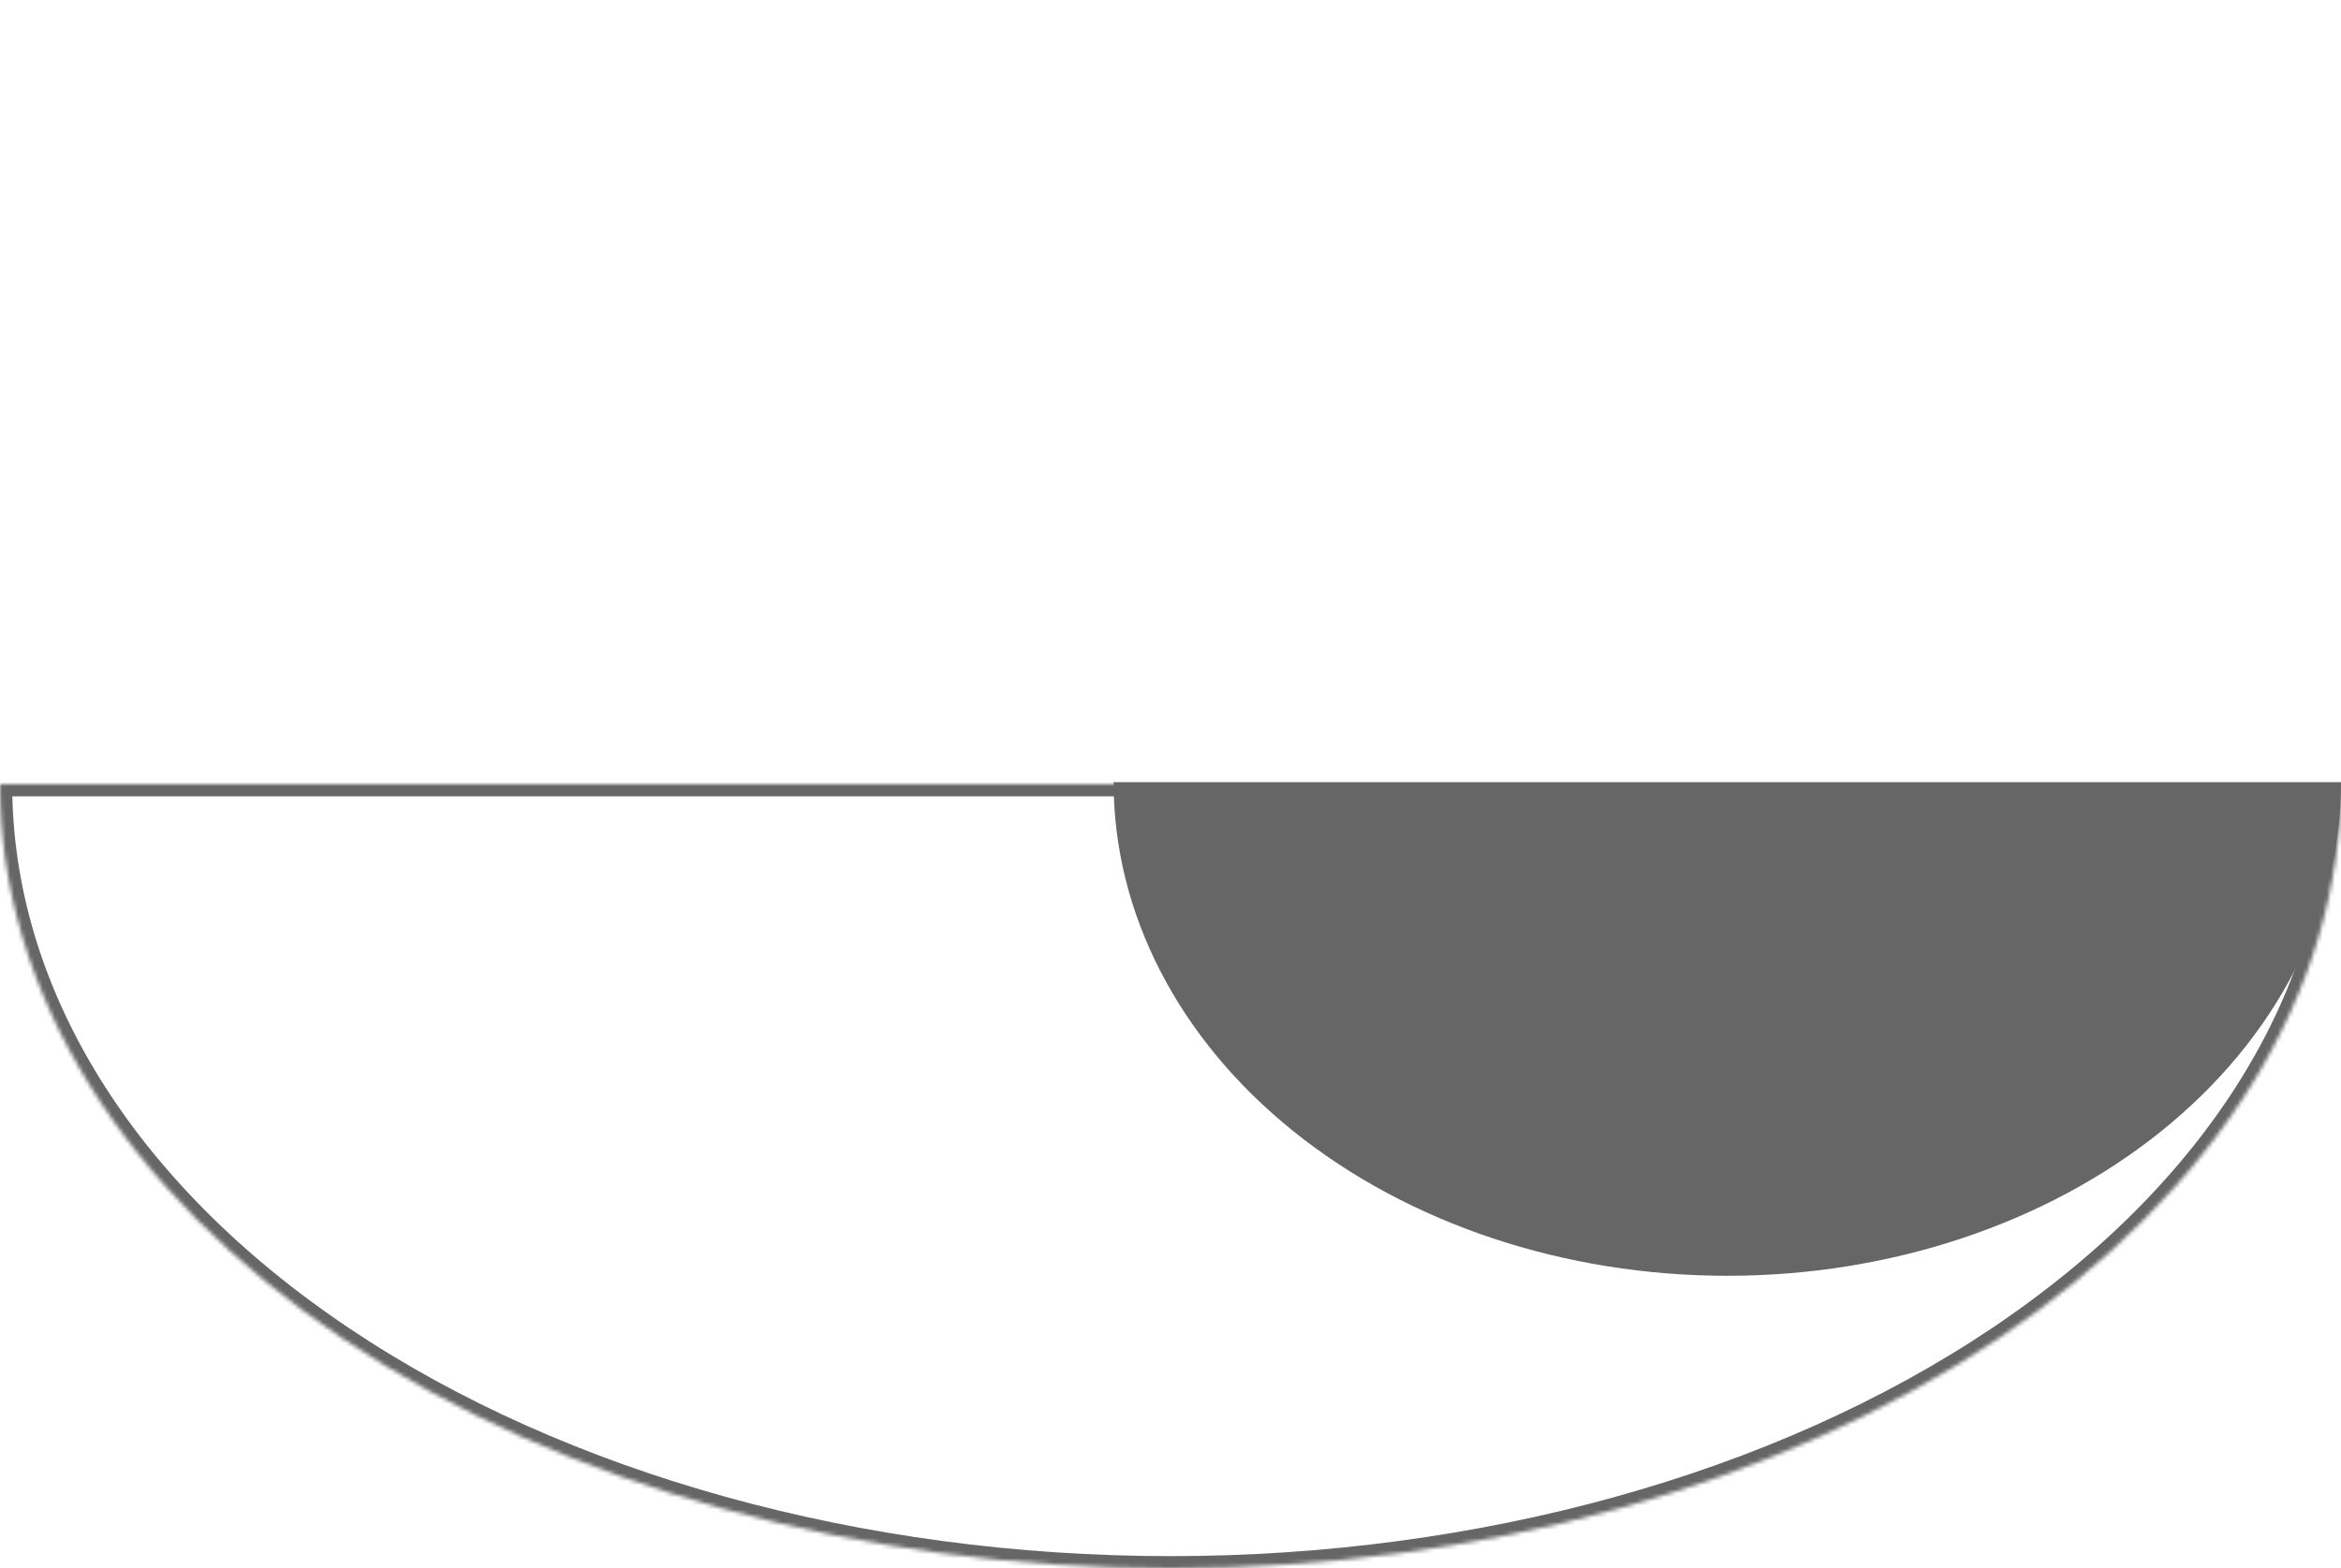
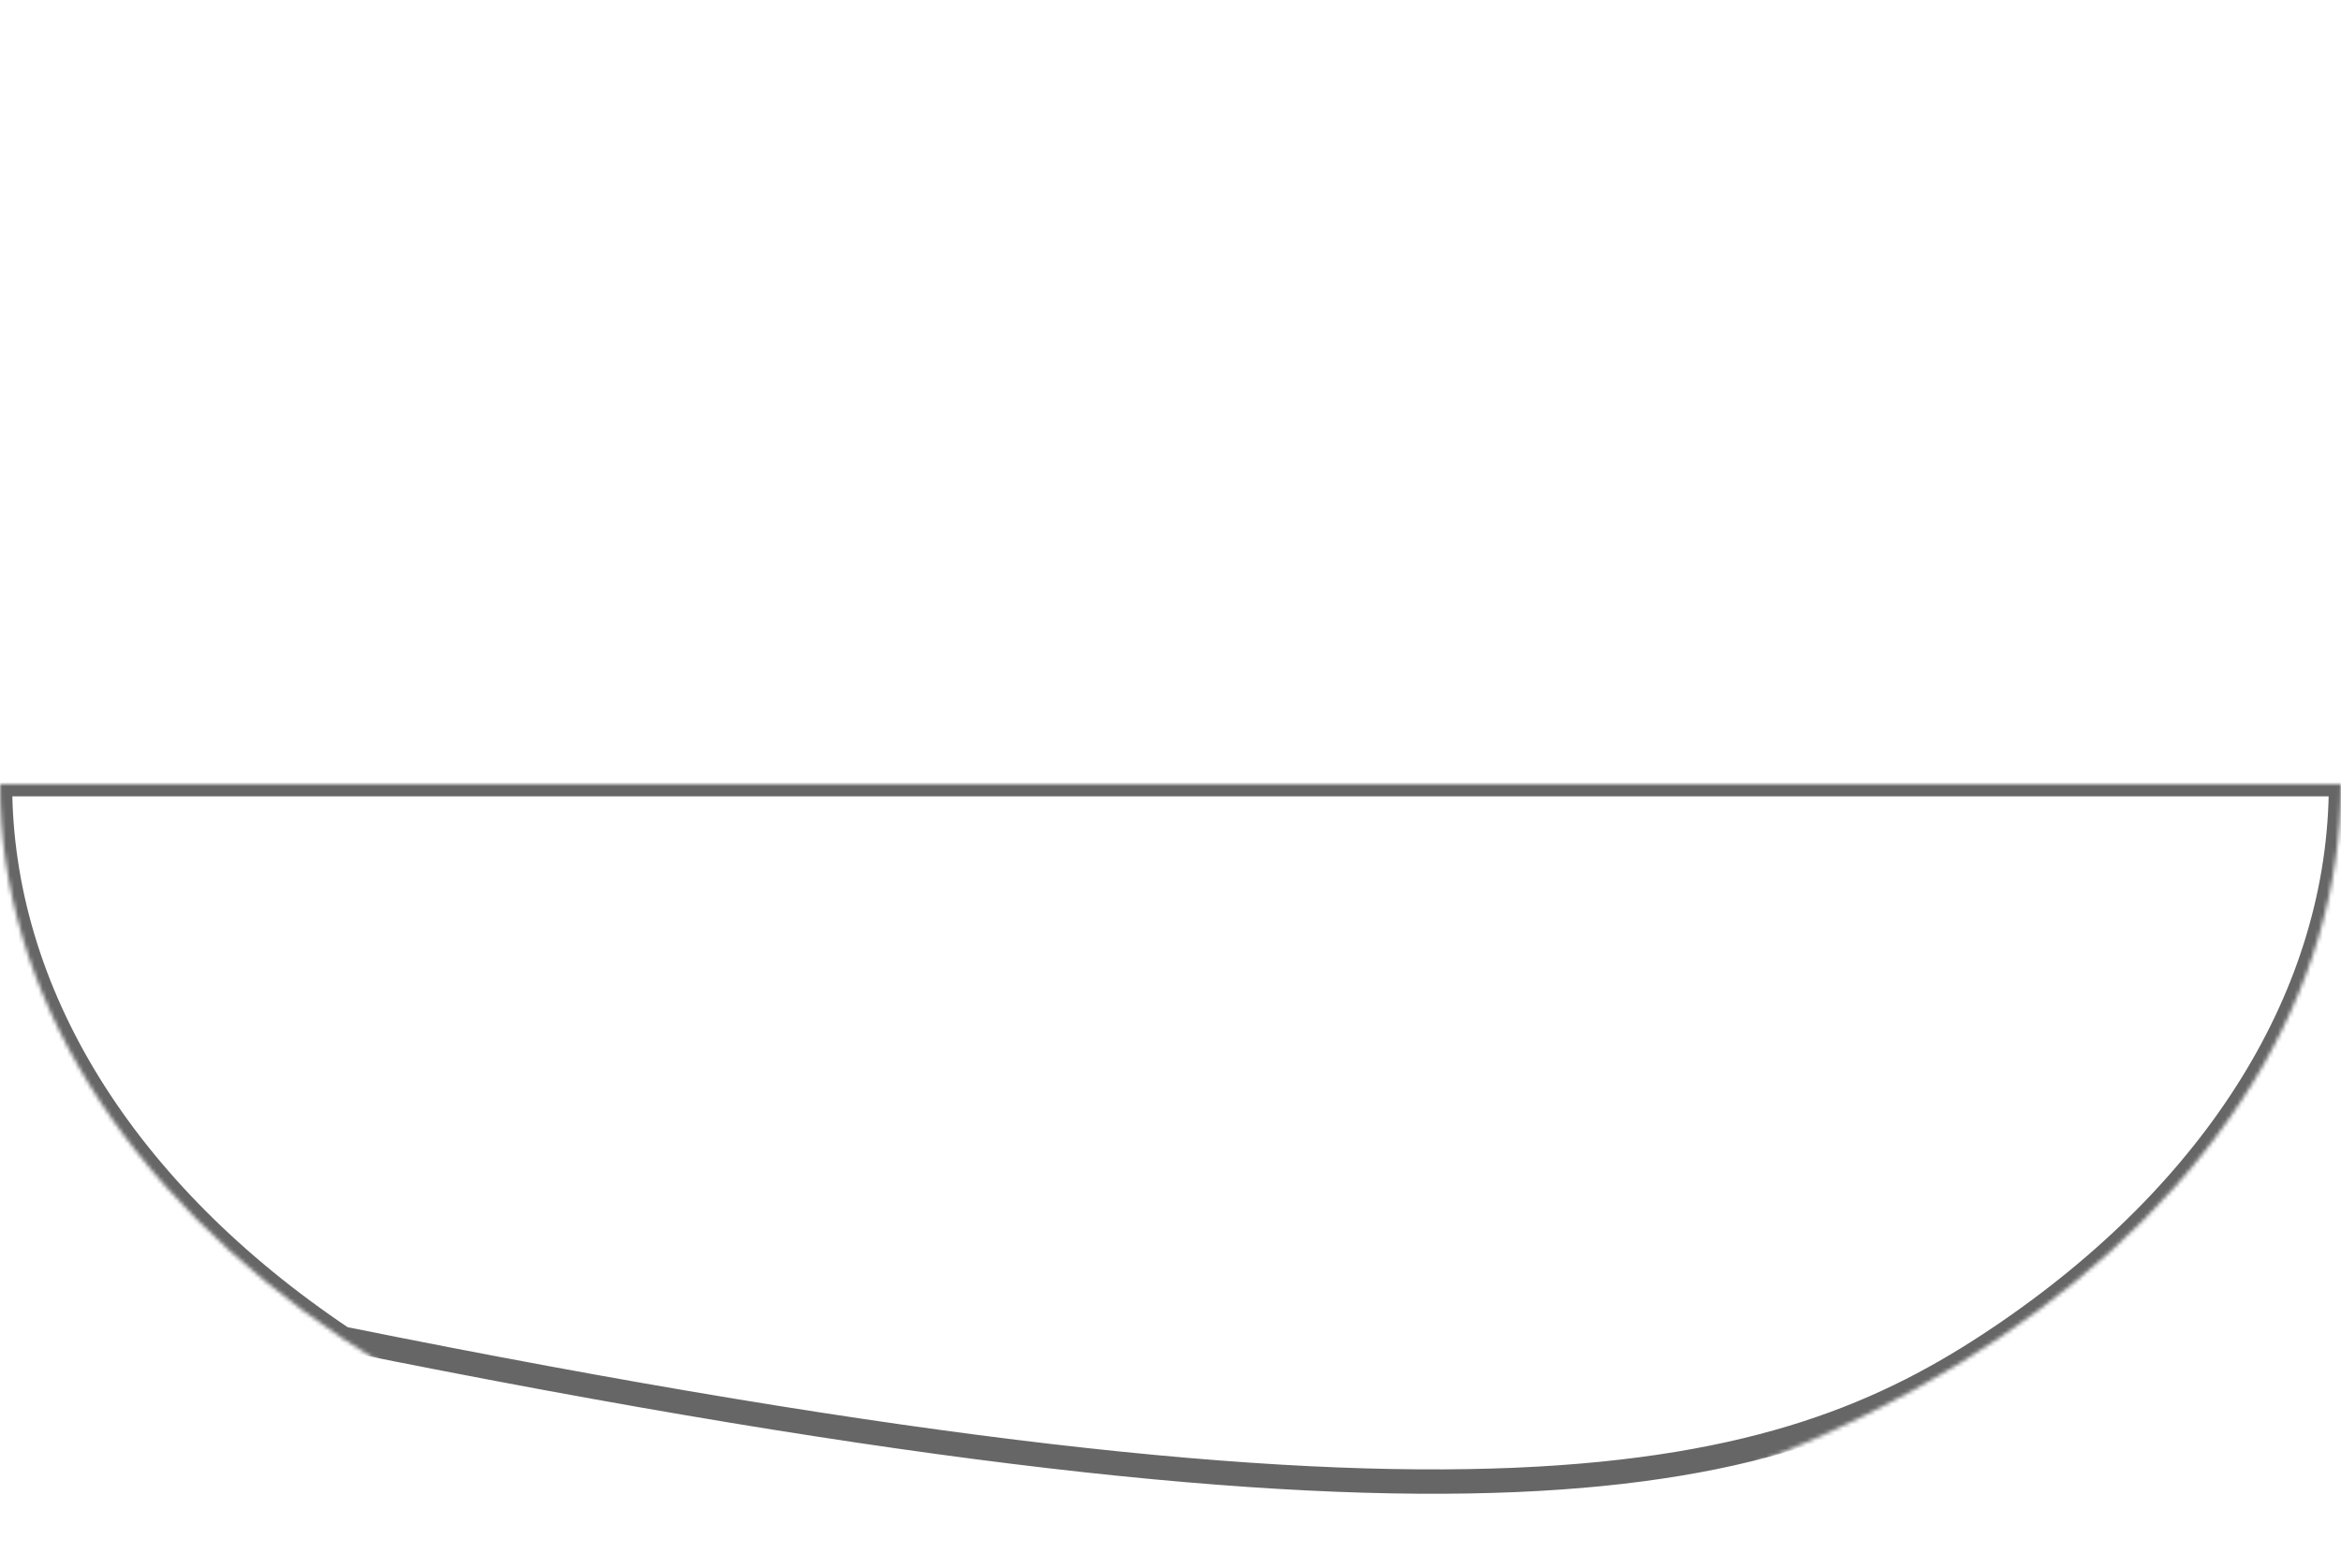
<svg xmlns="http://www.w3.org/2000/svg" width="576" height="386" viewBox="0 0 576 386" fill="none">
  <mask id="path-1-inside-1_2003_6" fill="white">
    <path d="M0 193C0 244.187 30.343 293.277 84.353 329.472C138.364 365.666 211.618 386 288 386C364.382 386 437.636 365.666 491.647 329.472C545.657 293.277 576 244.187 576 193L288 193L0 193Z" />
  </mask>
-   <path d="M0 193C0 244.187 30.343 293.277 84.353 329.472C138.364 365.666 211.618 386 288 386C364.382 386 437.636 365.666 491.647 329.472C545.657 293.277 576 244.187 576 193L288 193L0 193Z" stroke="#666666" stroke-width="6" mask="url(#path-1-inside-1_2003_6)" />
-   <path d="M274 192.5C274 224.724 289.909 255.628 318.227 278.413C346.545 301.199 384.952 314 425 314C465.048 314 503.455 301.199 531.773 278.413C560.091 255.628 576 224.724 576 192.5L425 192.5L274 192.5Z" fill="#666666" />
+   <path d="M0 193C0 244.187 30.343 293.277 84.353 329.472C364.382 386 437.636 365.666 491.647 329.472C545.657 293.277 576 244.187 576 193L288 193L0 193Z" stroke="#666666" stroke-width="6" mask="url(#path-1-inside-1_2003_6)" />
</svg>